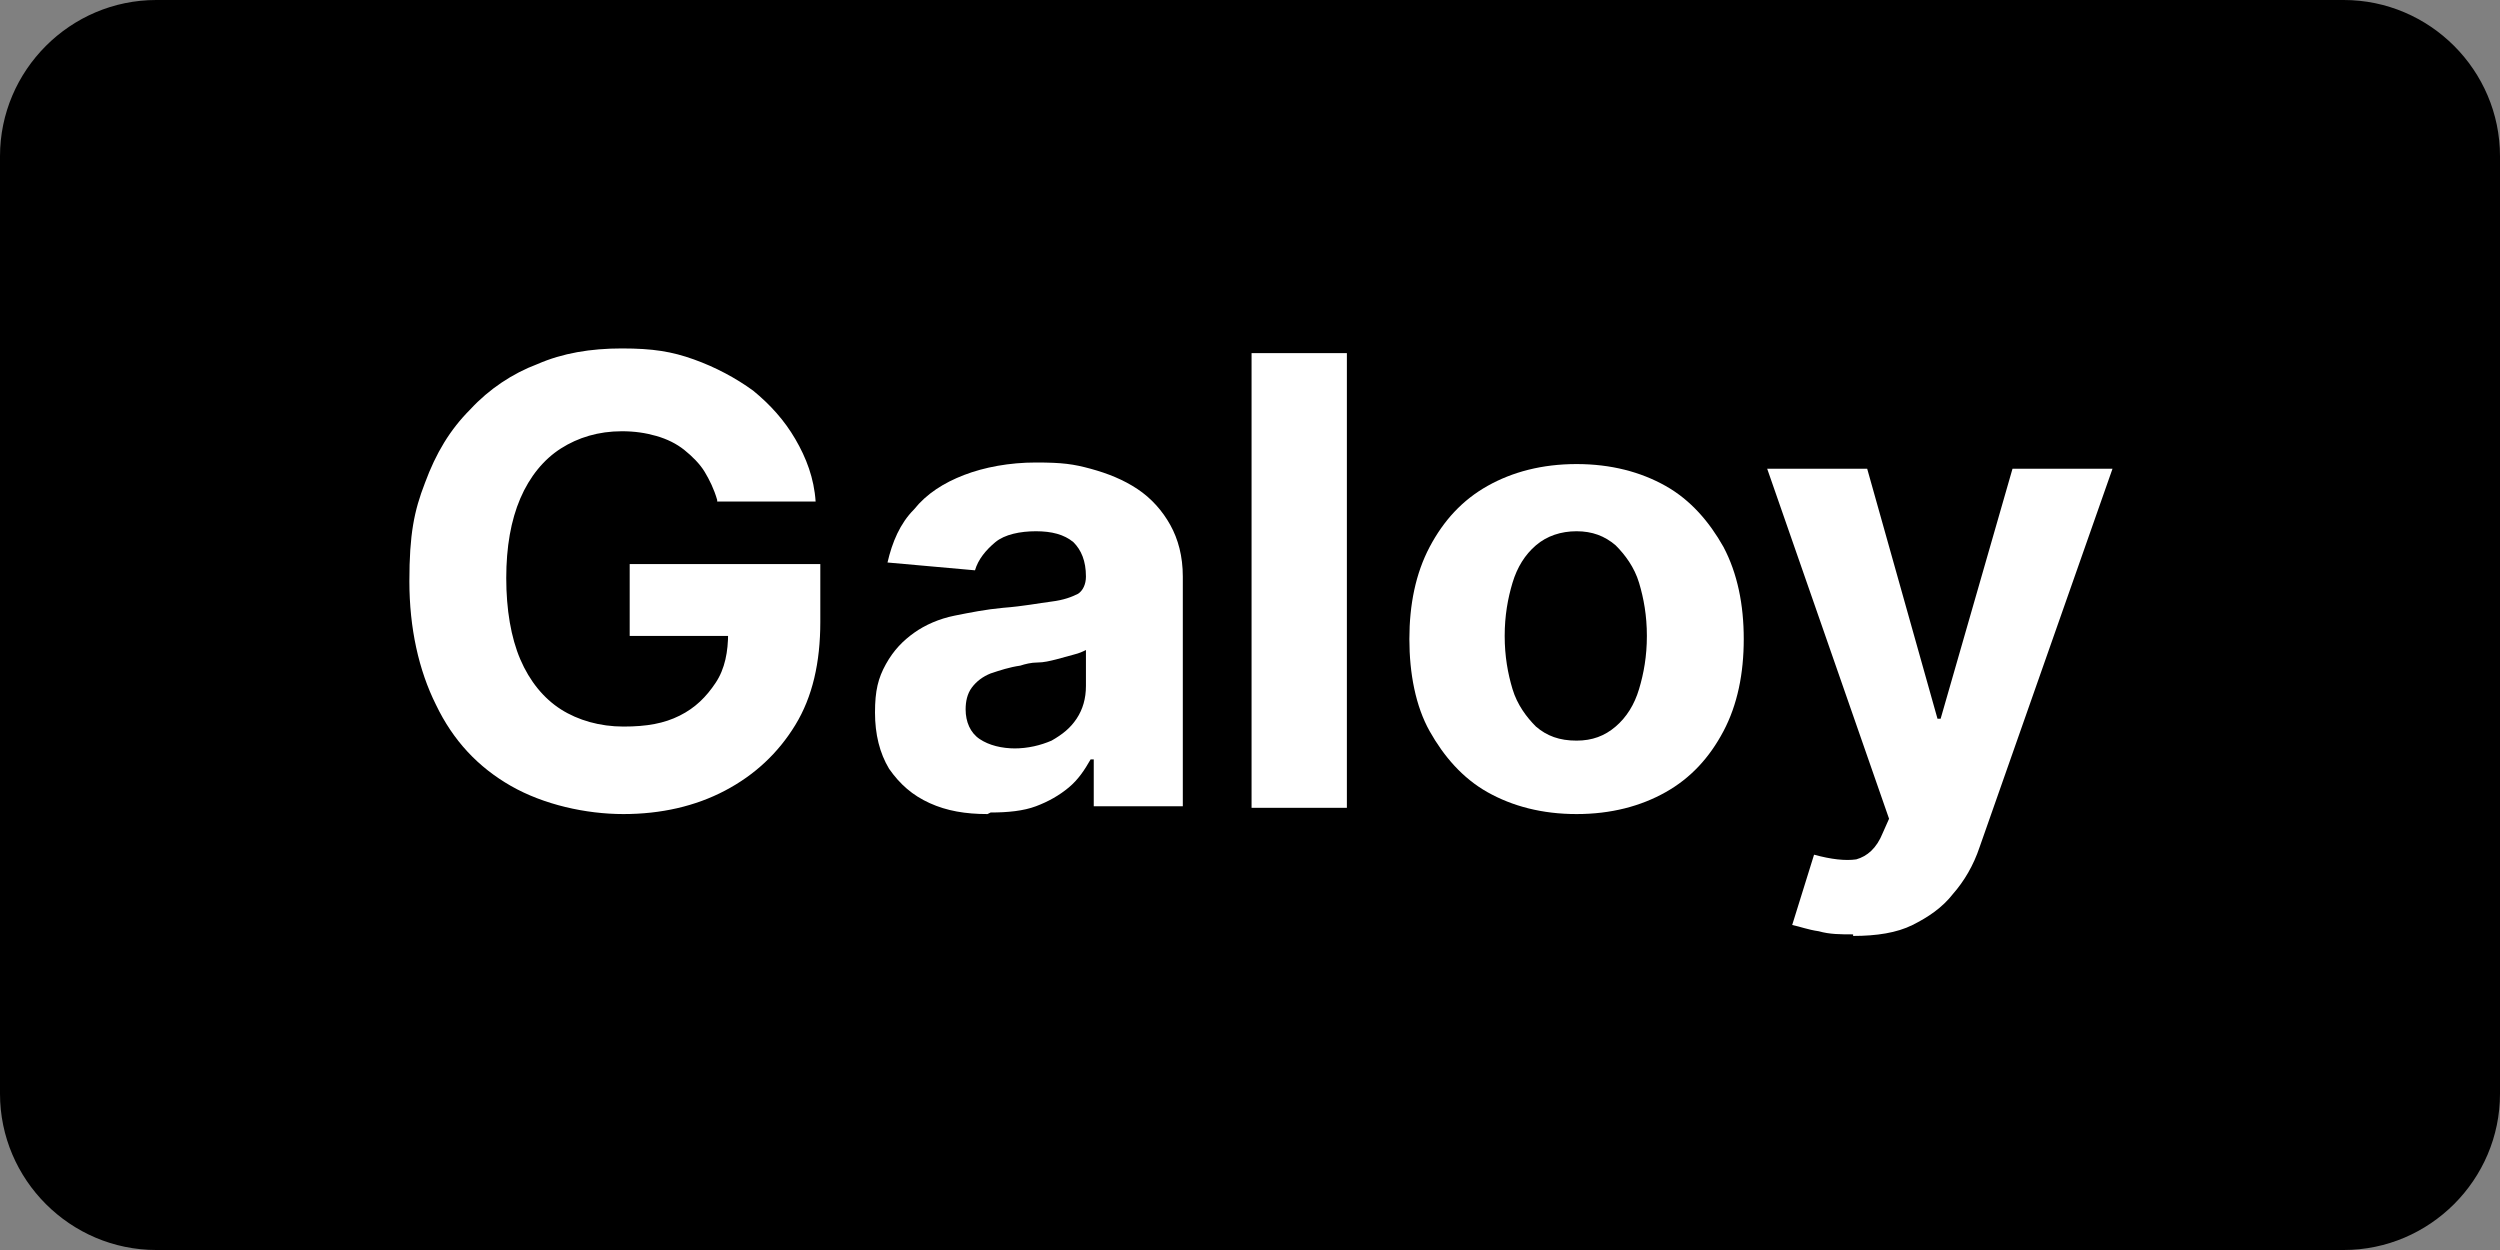
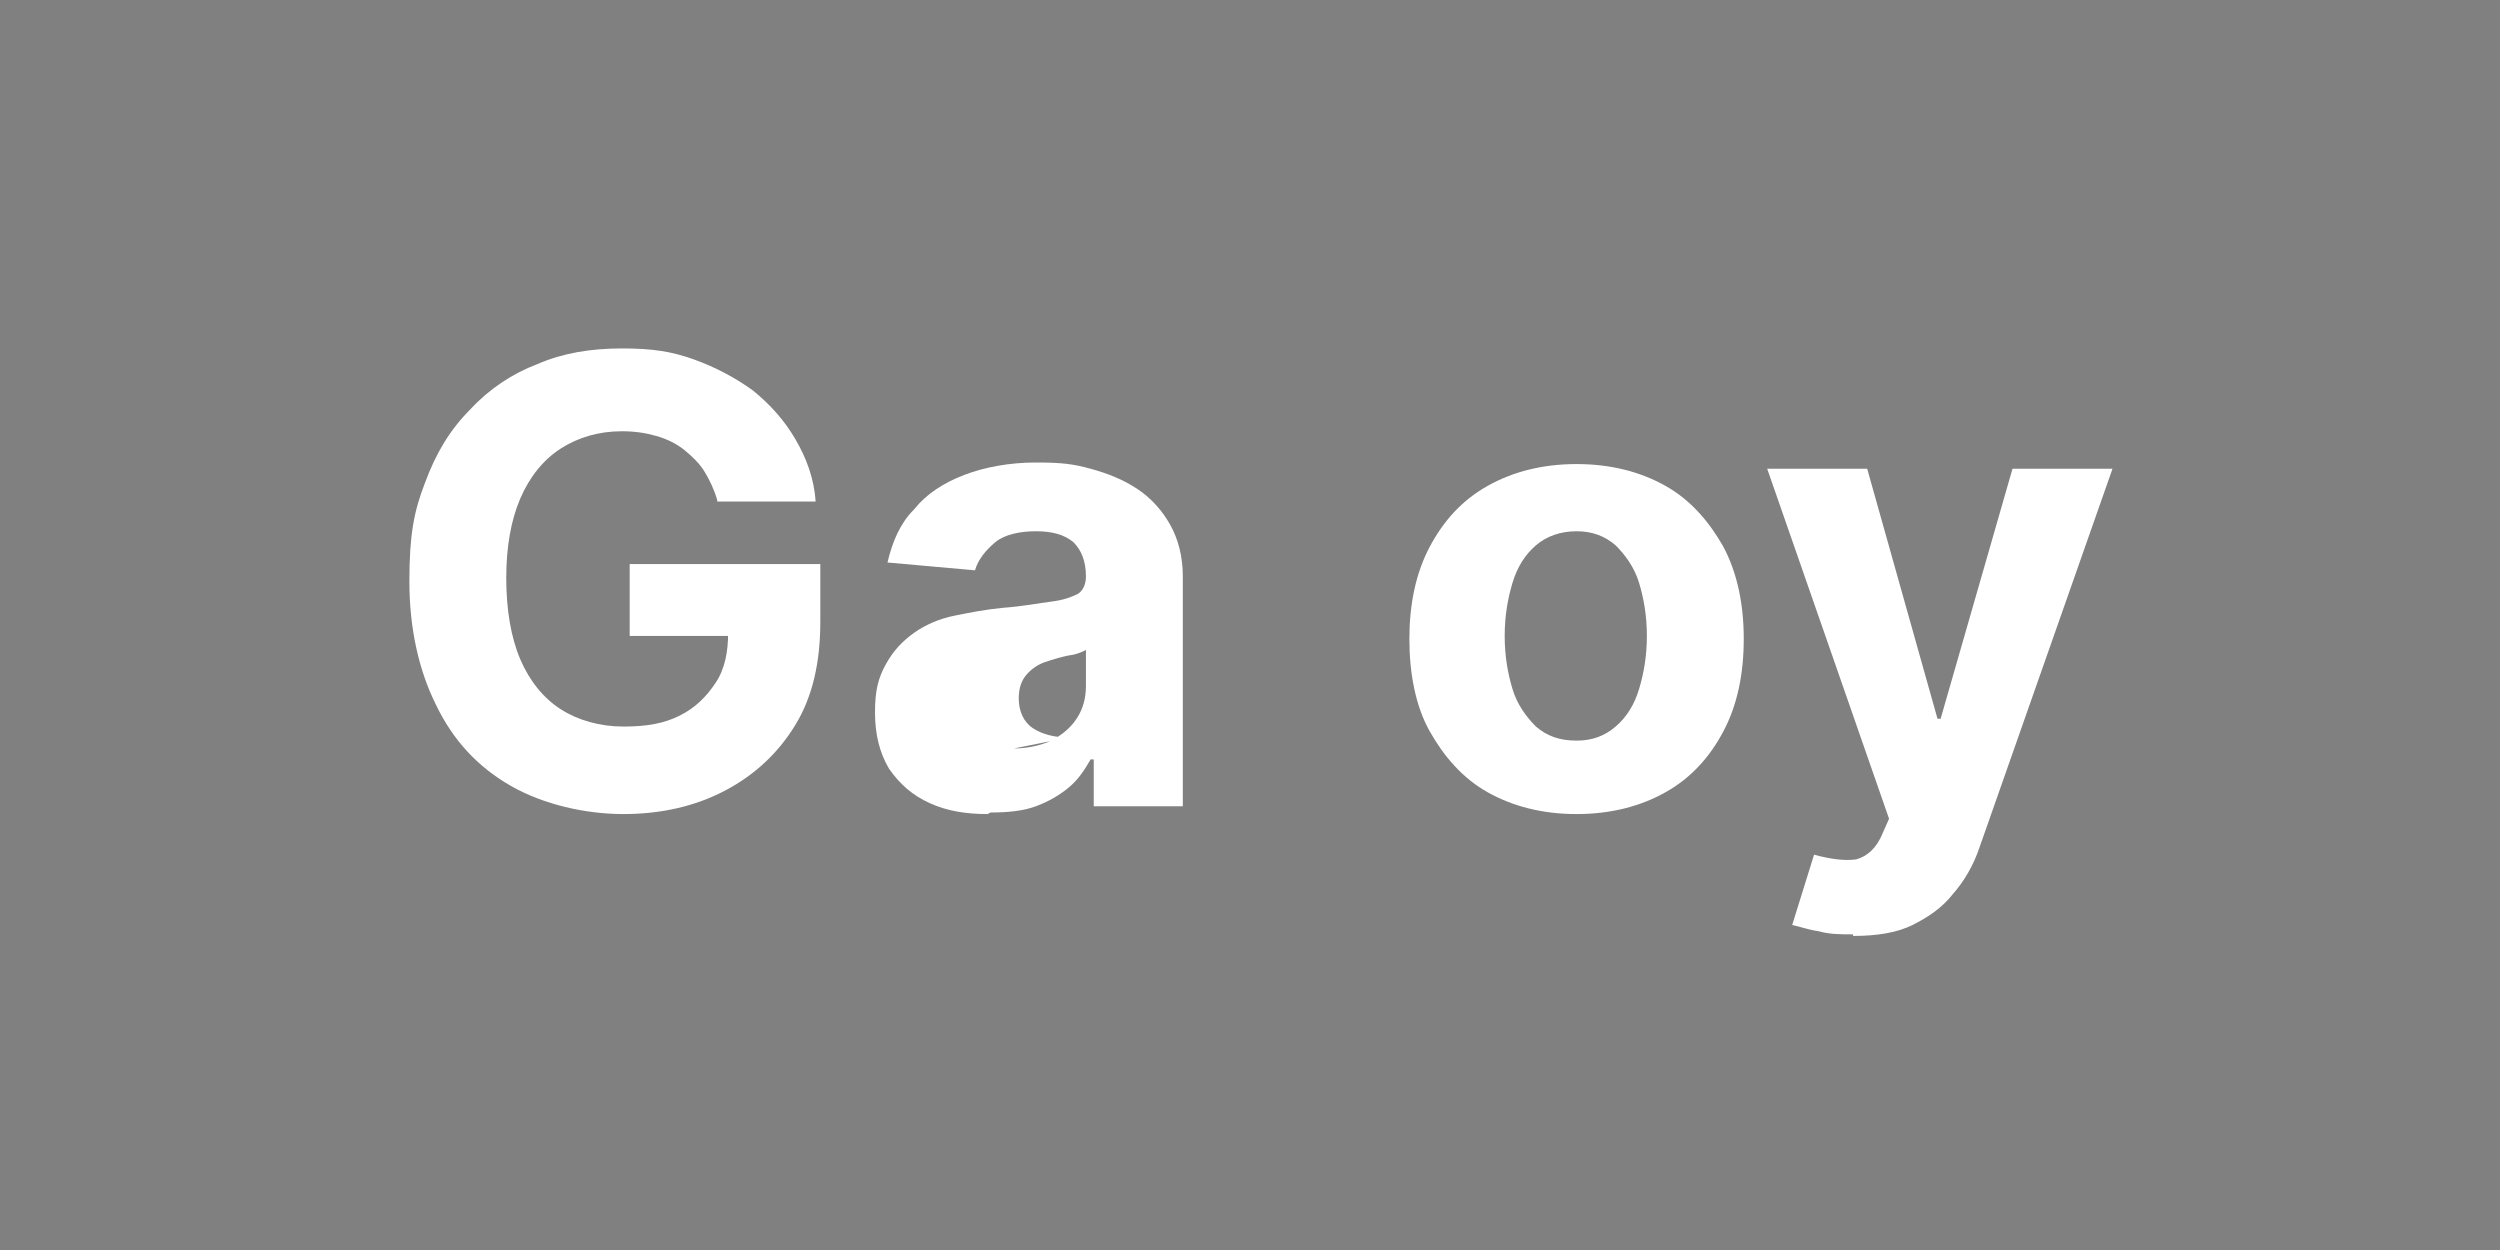
<svg xmlns="http://www.w3.org/2000/svg" version="1.1" viewBox="0 0 160 80">
  <rect x="0" y="0" width="160" height="80" fill="#808080" stroke="none" />
  <defs>
    <style>
      .cls-1 {
        fill: #fff;
      }
    </style>
  </defs>
  <g>
    <g id="Layer_1">
-       <path d="M160,70c0,5.5-4.5,10-10,10H10c-5.5,0-10-4.5-10-10V10C0,4.5,4.5,0,10,0h140c5.5,0,10,4.5,10,10v60Z" />
      <g>
        <path class="cls-1" d="M45.9,32c-.2-.7-.5-1.3-.8-1.8s-.8-1-1.3-1.4c-.5-.4-1.1-.7-1.8-.9-.7-.2-1.4-.3-2.2-.3-1.5,0-2.8.4-3.9,1.1-1.1.7-2,1.8-2.6,3.2-.6,1.4-.9,3.1-.9,5.1s.3,3.8.9,5.2c.6,1.4,1.5,2.5,2.6,3.2s2.5,1.1,4,1.1,2.6-.2,3.6-.7c1-.5,1.7-1.2,2.3-2.1s.8-2,.8-3.2l1.2.2h-7.5v-4.6h12.2v3.7c0,2.6-.5,4.8-1.6,6.6s-2.6,3.2-4.5,4.2c-1.9,1-4.1,1.5-6.5,1.5s-5.1-.6-7.2-1.8-3.7-2.9-4.8-5.2c-1.1-2.2-1.7-4.9-1.7-7.9s.3-4.5,1-6.3c.7-1.9,1.6-3.4,2.9-4.7,1.2-1.3,2.7-2.3,4.3-2.9,1.6-.7,3.4-1,5.4-1s3.2.2,4.6.7c1.4.5,2.7,1.2,3.8,2,1.1.9,2,1.9,2.7,3.1.7,1.2,1.2,2.5,1.3,4h-6.3Z" />
-         <path class="cls-1" d="M63.2,52.1c-1.4,0-2.6-.2-3.7-.7s-1.9-1.2-2.6-2.2c-.6-1-.9-2.2-.9-3.6s.2-2.2.7-3.1,1.1-1.5,1.8-2,1.6-.9,2.6-1.1,2-.4,3.1-.5c1.3-.1,2.3-.3,3.1-.4s1.3-.3,1.7-.5c.3-.2.5-.6.5-1.1h0c0-1-.3-1.7-.8-2.2-.6-.5-1.4-.7-2.4-.7s-2,.2-2.6.7c-.6.5-1.1,1.1-1.3,1.8l-5.6-.5c.3-1.3.8-2.5,1.7-3.4.8-1,1.9-1.7,3.2-2.2s2.9-.8,4.6-.8,2.4.1,3.5.4,2.1.7,3,1.3c.9.6,1.6,1.4,2.1,2.3s.8,2,.8,3.3v14.7h-5.7v-3h-.2c-.4.7-.8,1.3-1.4,1.8-.6.5-1.3.9-2.1,1.2-.8.3-1.8.4-2.9.4ZM64.9,47.9c.9,0,1.7-.2,2.4-.5.7-.4,1.2-.8,1.6-1.4.4-.6.6-1.3.6-2.1v-2.3c-.2.1-.4.2-.8.3s-.7.2-1.1.3-.8.2-1.2.2-.8.1-1.1.2c-.7.1-1.3.3-1.9.5-.5.2-.9.5-1.2.9s-.4.9-.4,1.4c0,.8.3,1.5.9,1.9s1.4.6,2.3.6Z" />
-         <path class="cls-1" d="M86.2,22.6v29.1h-6.1v-29.1h6.1Z" />
+         <path class="cls-1" d="M63.2,52.1c-1.4,0-2.6-.2-3.7-.7s-1.9-1.2-2.6-2.2c-.6-1-.9-2.2-.9-3.6s.2-2.2.7-3.1,1.1-1.5,1.8-2,1.6-.9,2.6-1.1,2-.4,3.1-.5c1.3-.1,2.3-.3,3.1-.4s1.3-.3,1.7-.5c.3-.2.5-.6.5-1.1h0c0-1-.3-1.7-.8-2.2-.6-.5-1.4-.7-2.4-.7s-2,.2-2.6.7c-.6.5-1.1,1.1-1.3,1.8l-5.6-.5c.3-1.3.8-2.5,1.7-3.4.8-1,1.9-1.7,3.2-2.2s2.9-.8,4.6-.8,2.4.1,3.5.4,2.1.7,3,1.3c.9.6,1.6,1.4,2.1,2.3s.8,2,.8,3.3v14.7h-5.7v-3h-.2c-.4.7-.8,1.3-1.4,1.8-.6.5-1.3.9-2.1,1.2-.8.3-1.8.4-2.9.4ZM64.9,47.9c.9,0,1.7-.2,2.4-.5.7-.4,1.2-.8,1.6-1.4.4-.6.6-1.3.6-2.1v-2.3c-.2.1-.4.2-.8.3c-.7.1-1.3.3-1.9.5-.5.2-.9.5-1.2.9s-.4.9-.4,1.4c0,.8.3,1.5.9,1.9s1.4.6,2.3.6Z" />
        <path class="cls-1" d="M100.9,52.1c-2.2,0-4.1-.5-5.7-1.4-1.6-.9-2.8-2.3-3.7-3.9s-1.3-3.7-1.3-5.9.4-4.2,1.3-5.9c.9-1.7,2.1-3,3.7-3.9s3.5-1.4,5.7-1.4,4.1.5,5.7,1.4c1.6.9,2.8,2.3,3.7,3.9.9,1.7,1.3,3.7,1.3,5.9s-.4,4.2-1.3,5.9-2.1,3-3.7,3.9c-1.6.9-3.5,1.4-5.7,1.4ZM100.9,47.4c1,0,1.8-.3,2.5-.9.7-.6,1.2-1.4,1.5-2.4.3-1,.5-2.1.5-3.4s-.2-2.4-.5-3.4-.9-1.8-1.5-2.4c-.7-.6-1.5-.9-2.5-.9s-1.9.3-2.6.9c-.7.6-1.2,1.4-1.5,2.4-.3,1-.5,2.1-.5,3.4s.2,2.4.5,3.4.9,1.8,1.5,2.4c.7.6,1.5.9,2.6.9Z" />
        <path class="cls-1" d="M118.6,59.8c-.8,0-1.5,0-2.2-.2-.7-.1-1.2-.3-1.7-.4l1.4-4.5c1.1.3,2,.4,2.7.3.7-.2,1.3-.7,1.7-1.7l.4-.9-7.8-22.4h6.4l4.5,16h.2l4.6-16h6.4s-8.5,24.2-8.5,24.2c-.4,1.2-1,2.2-1.7,3-.7.9-1.6,1.5-2.6,2s-2.3.7-3.8.7Z" />
      </g>
    </g>
  </g>
</svg>